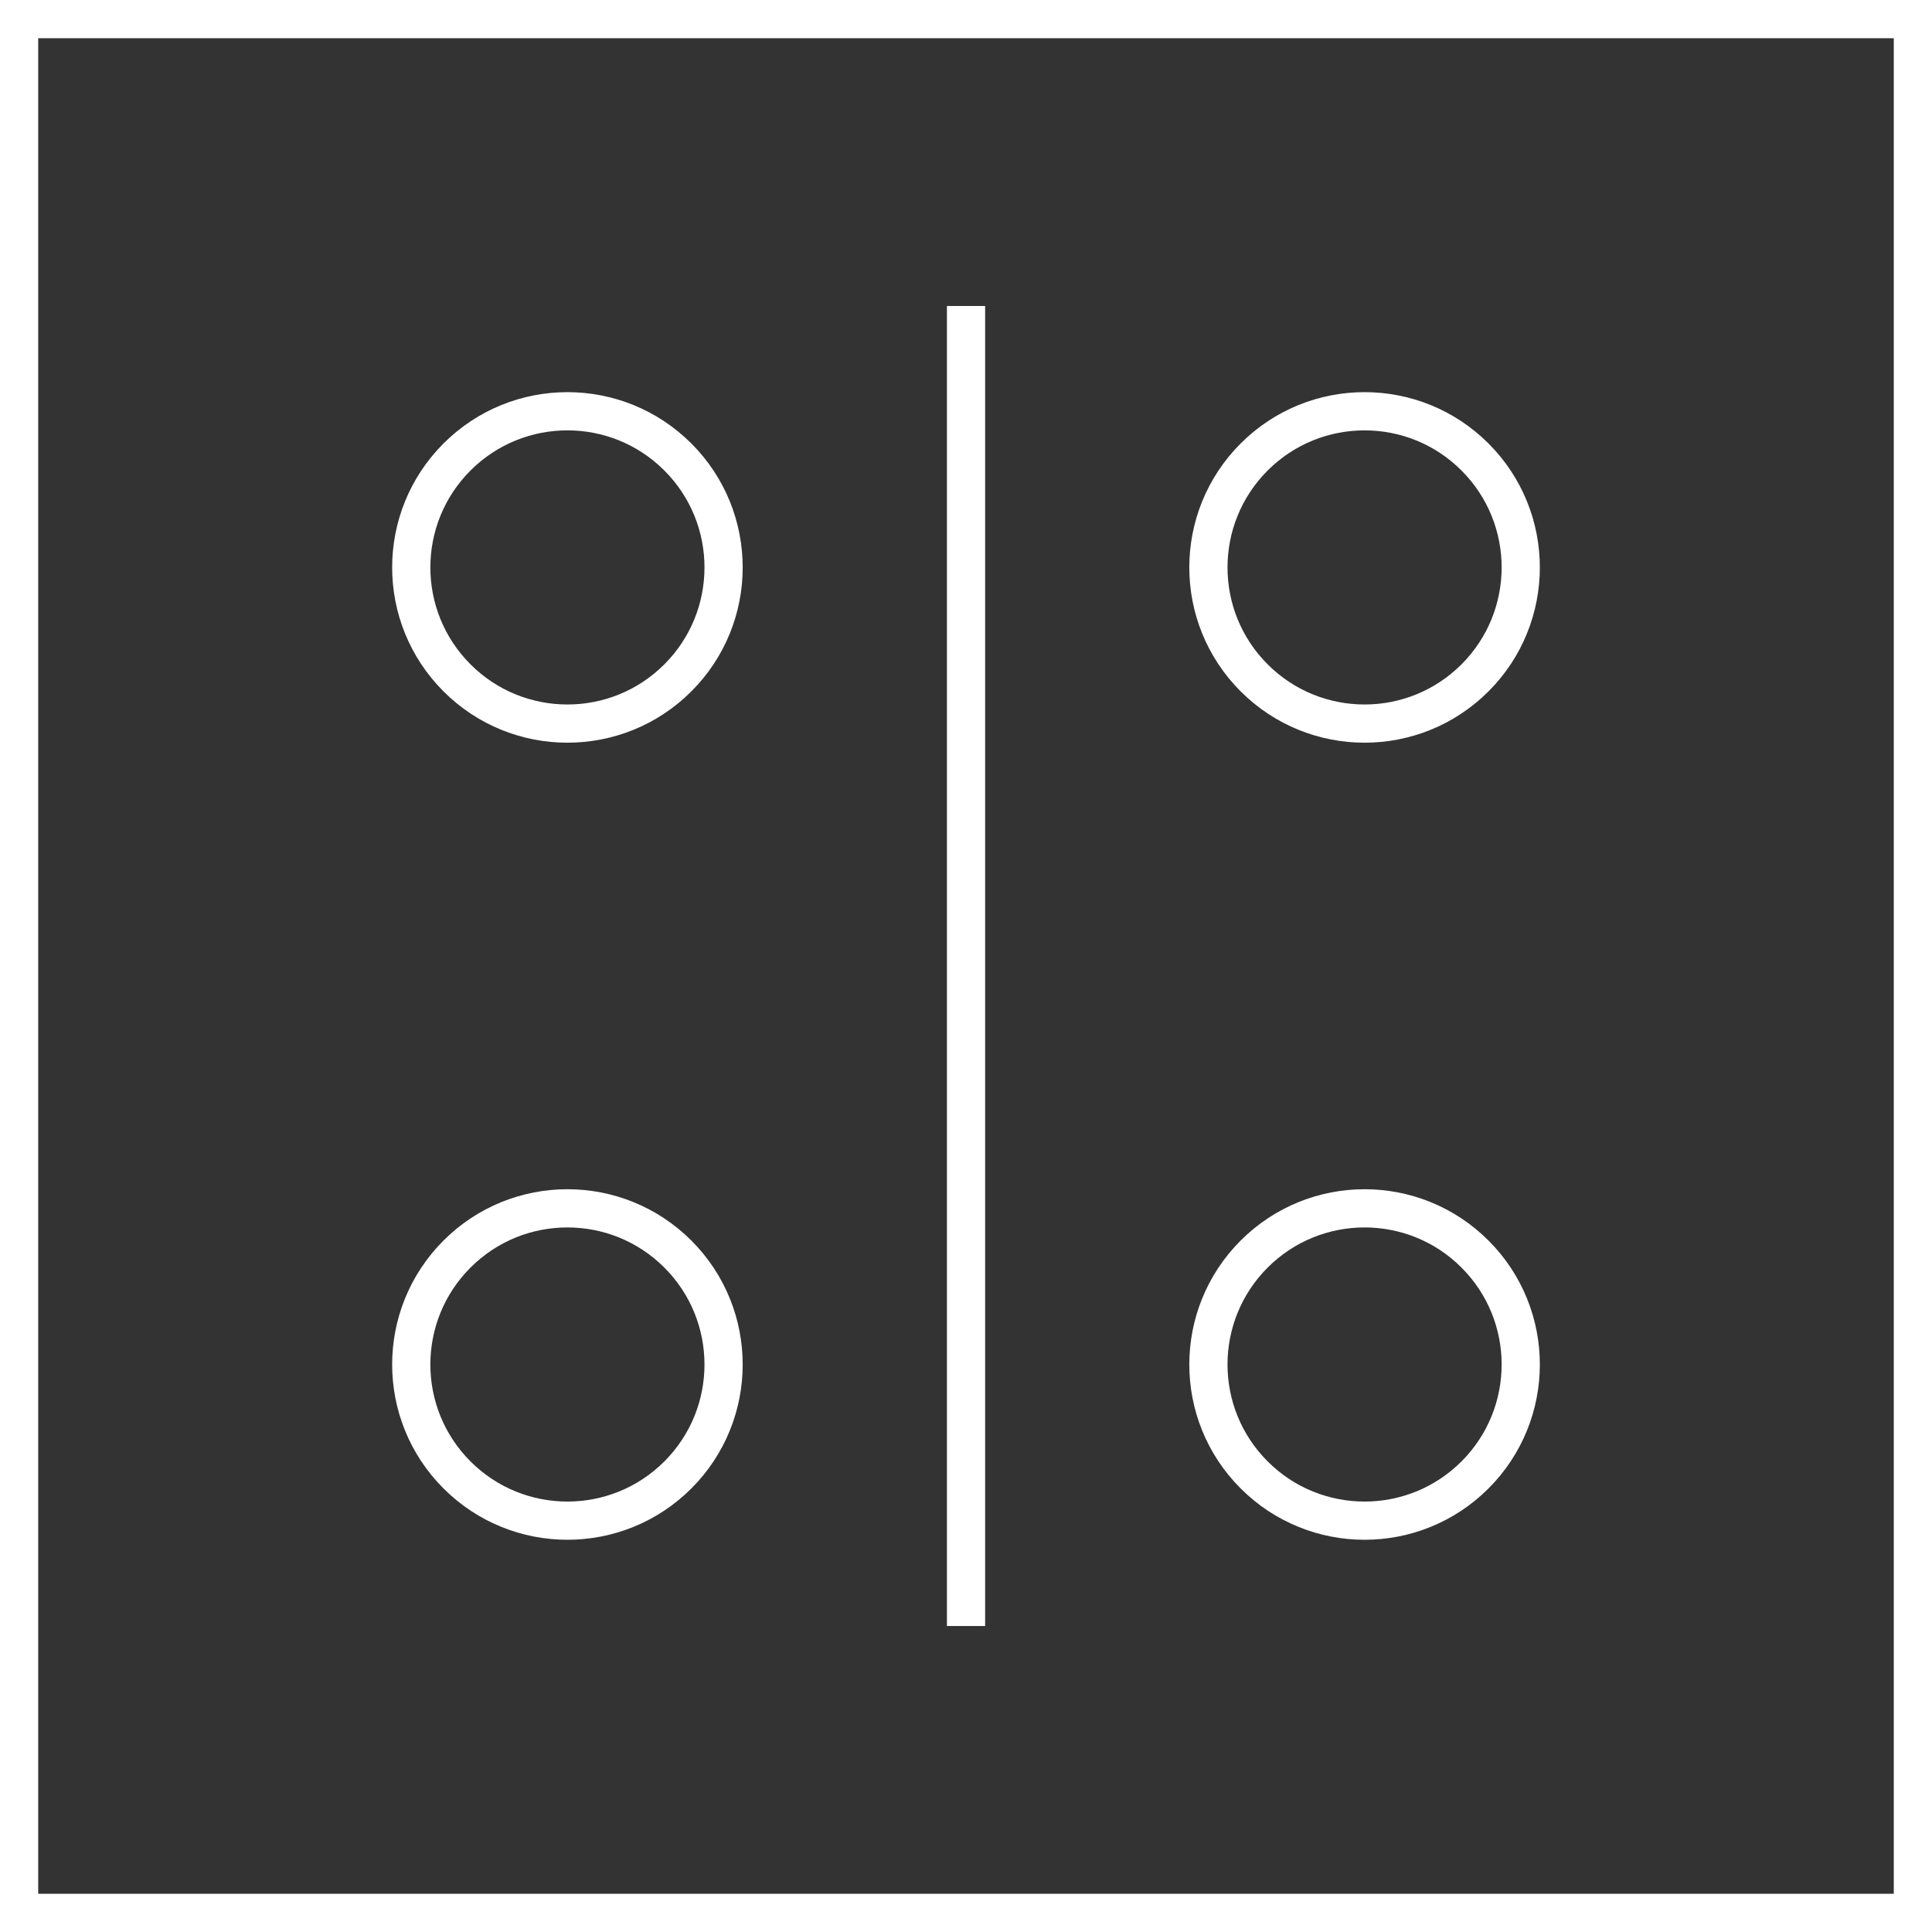
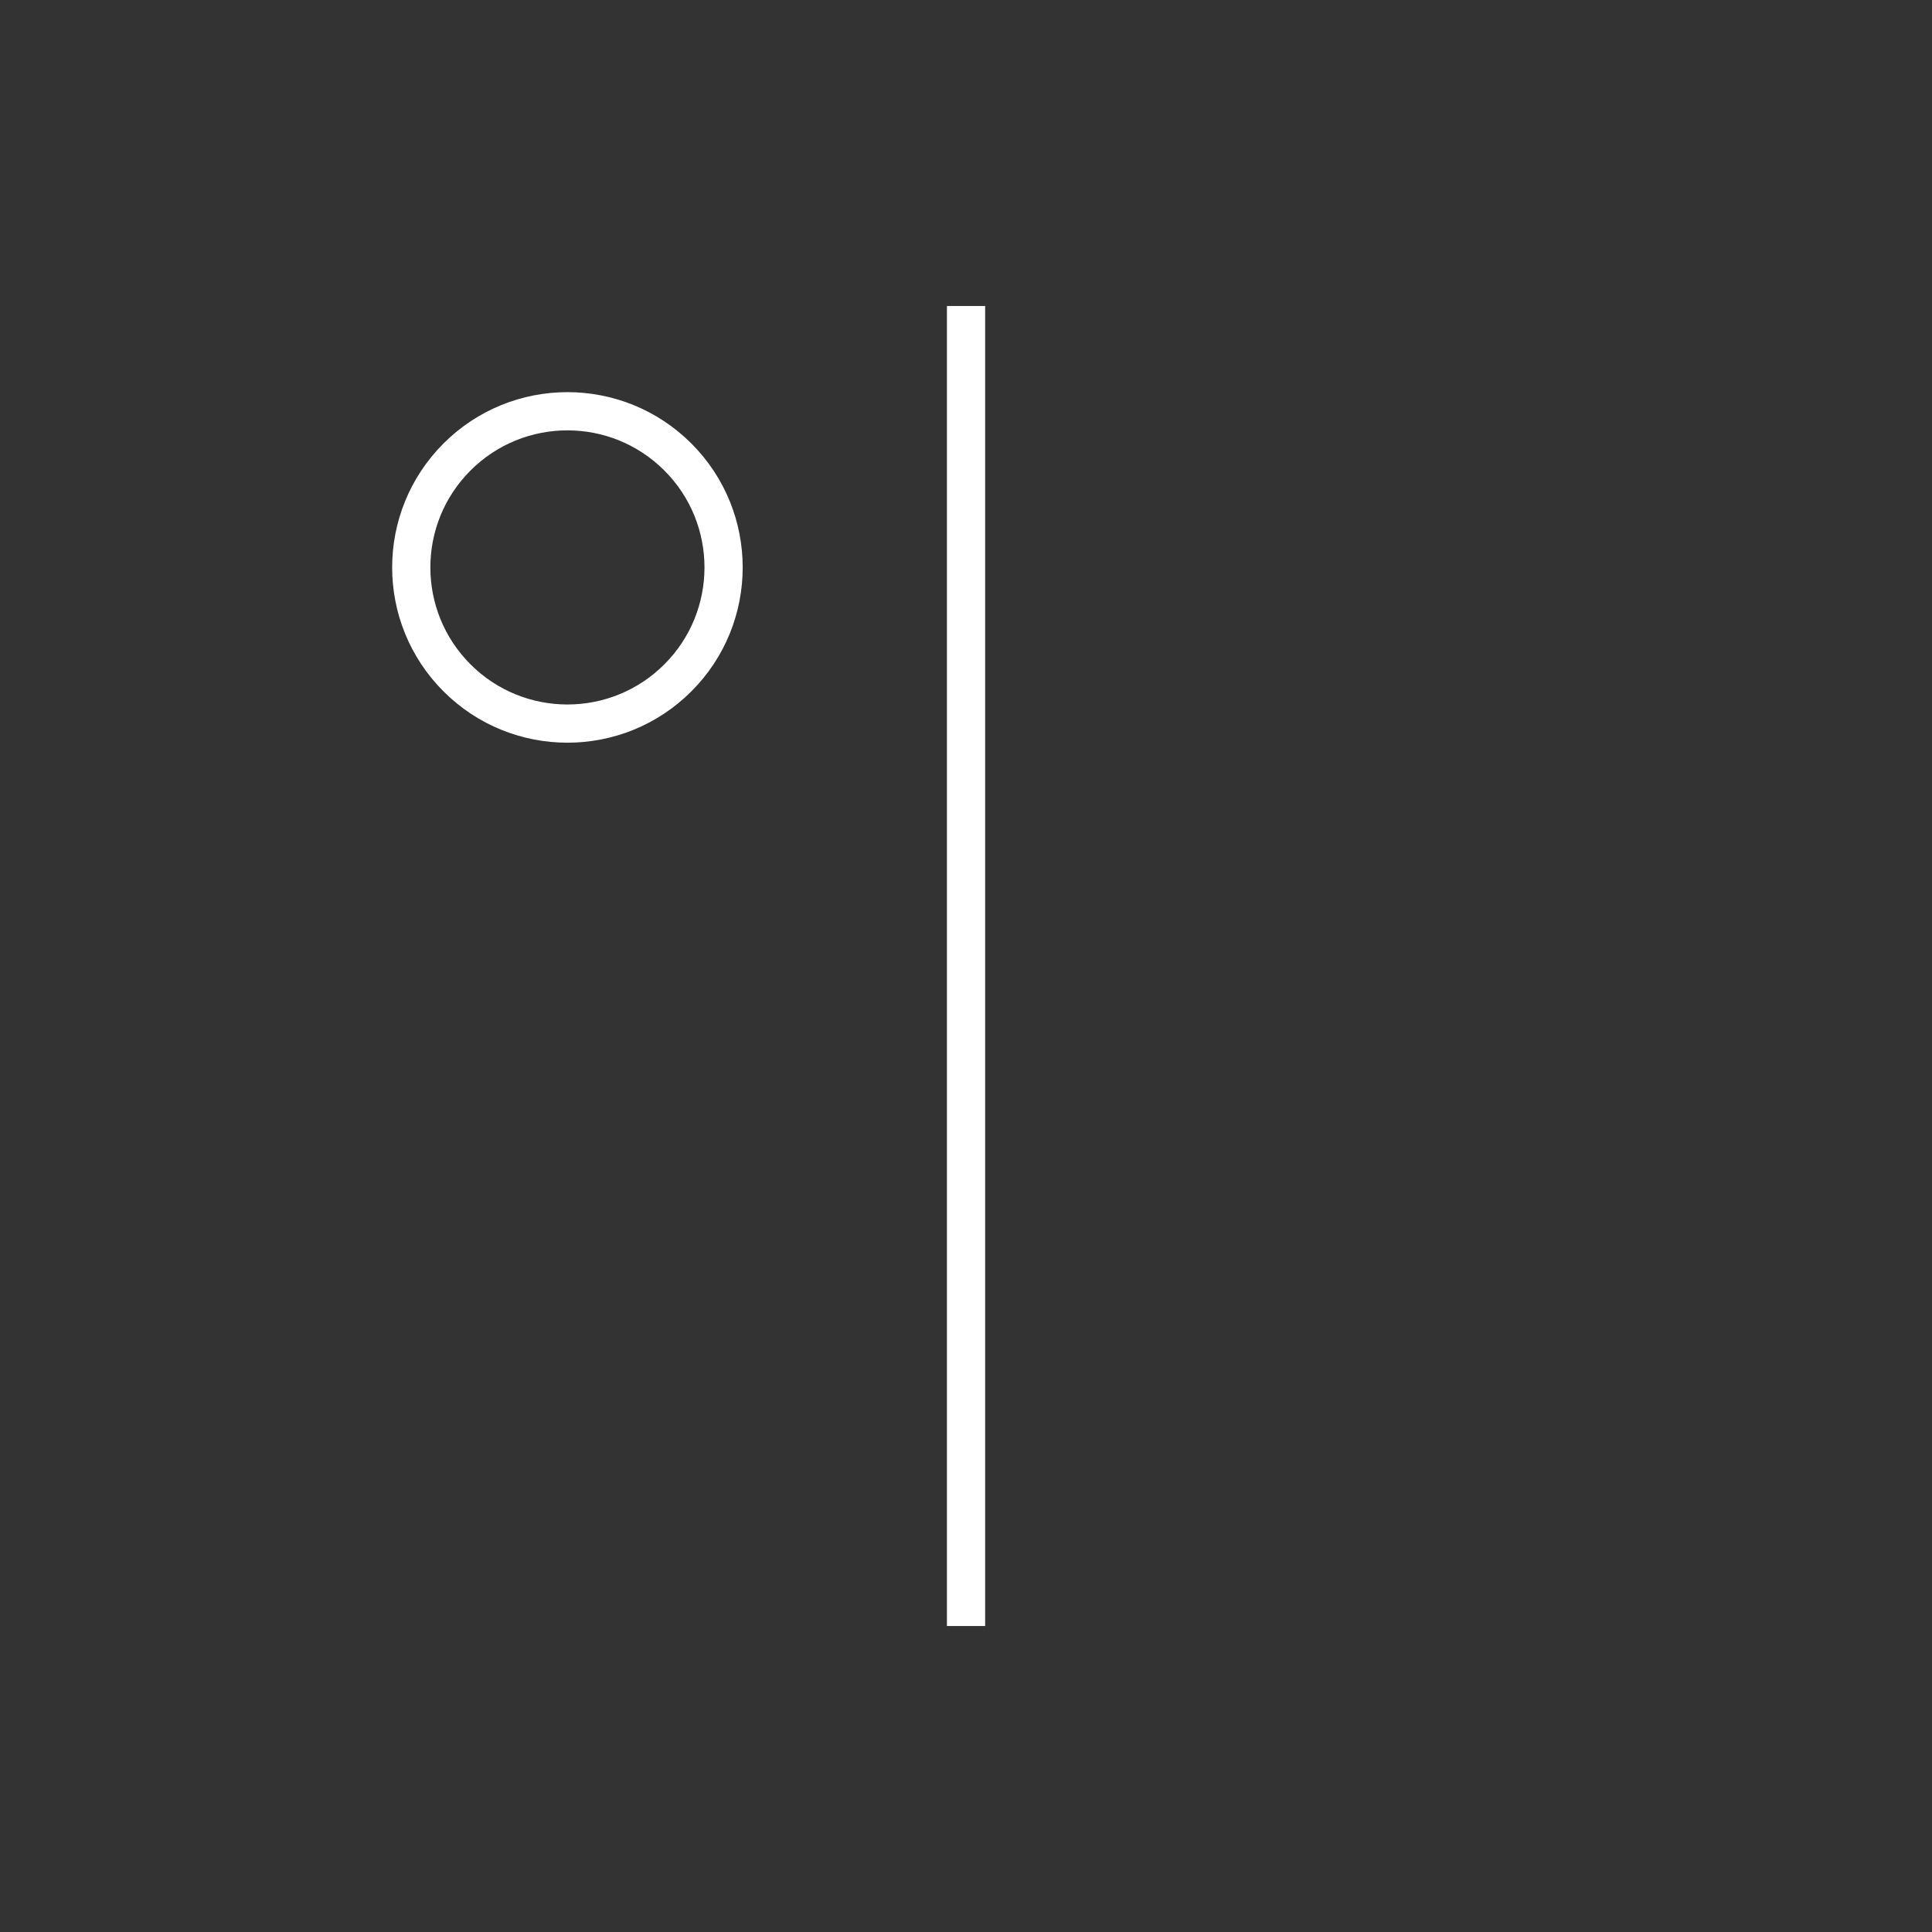
<svg xmlns="http://www.w3.org/2000/svg" id="Layer_2" width="252.81" height="252.81" viewBox="0 0 252.81 252.81">
  <rect x="0" y="0" width="252.81" height="252.81" fill="#333333" stroke="none" />
  <defs>
    <style>.cls-1{fill:none;stroke:#fff;stroke-miterlimit:10;stroke-width:5px;}</style>
  </defs>
  <g id="Layer_1-2">
    <path class="cls-1" d="M59.8,59.8c-7.98,7.98-7.98,20.92,0,28.9,7.98,7.98,20.92,7.98,28.9,0,7.98-7.98,7.98-20.92,0-28.9-7.98-7.98-20.92-7.98-28.9,0Z" />
-     <path class="cls-1" d="M59.8,164.1c-7.98,7.98-7.98,20.92,0,28.9,7.98,7.98,20.92,7.98,28.9,0,7.98-7.98,7.98-20.92,0-28.9-7.98-7.98-20.92-7.98-28.9,0Z" />
-     <path class="cls-1" d="M193.01,164.1c-7.98-7.98-20.92-7.98-28.9,0-7.98,7.98-7.98,20.92,0,28.9,7.98,7.98,20.92,7.98,28.9,0,7.98-7.98,7.98-20.92,0-28.9Z" />
-     <path class="cls-1" d="M193.01,59.8c-7.98-7.98-20.92-7.98-28.9,0-7.98,7.98-7.98,20.92,0,28.9,7.98,7.98,20.92,7.98,28.9,0,7.98-7.98,7.98-20.92,0-28.9Z" />
-     <rect class="cls-1" x="2.5" y="2.5" width="247.81" height="247.81" />
    <line class="cls-1" x1="126.41" y1="40.04" x2="126.41" y2="212.77" />
  </g>
</svg>